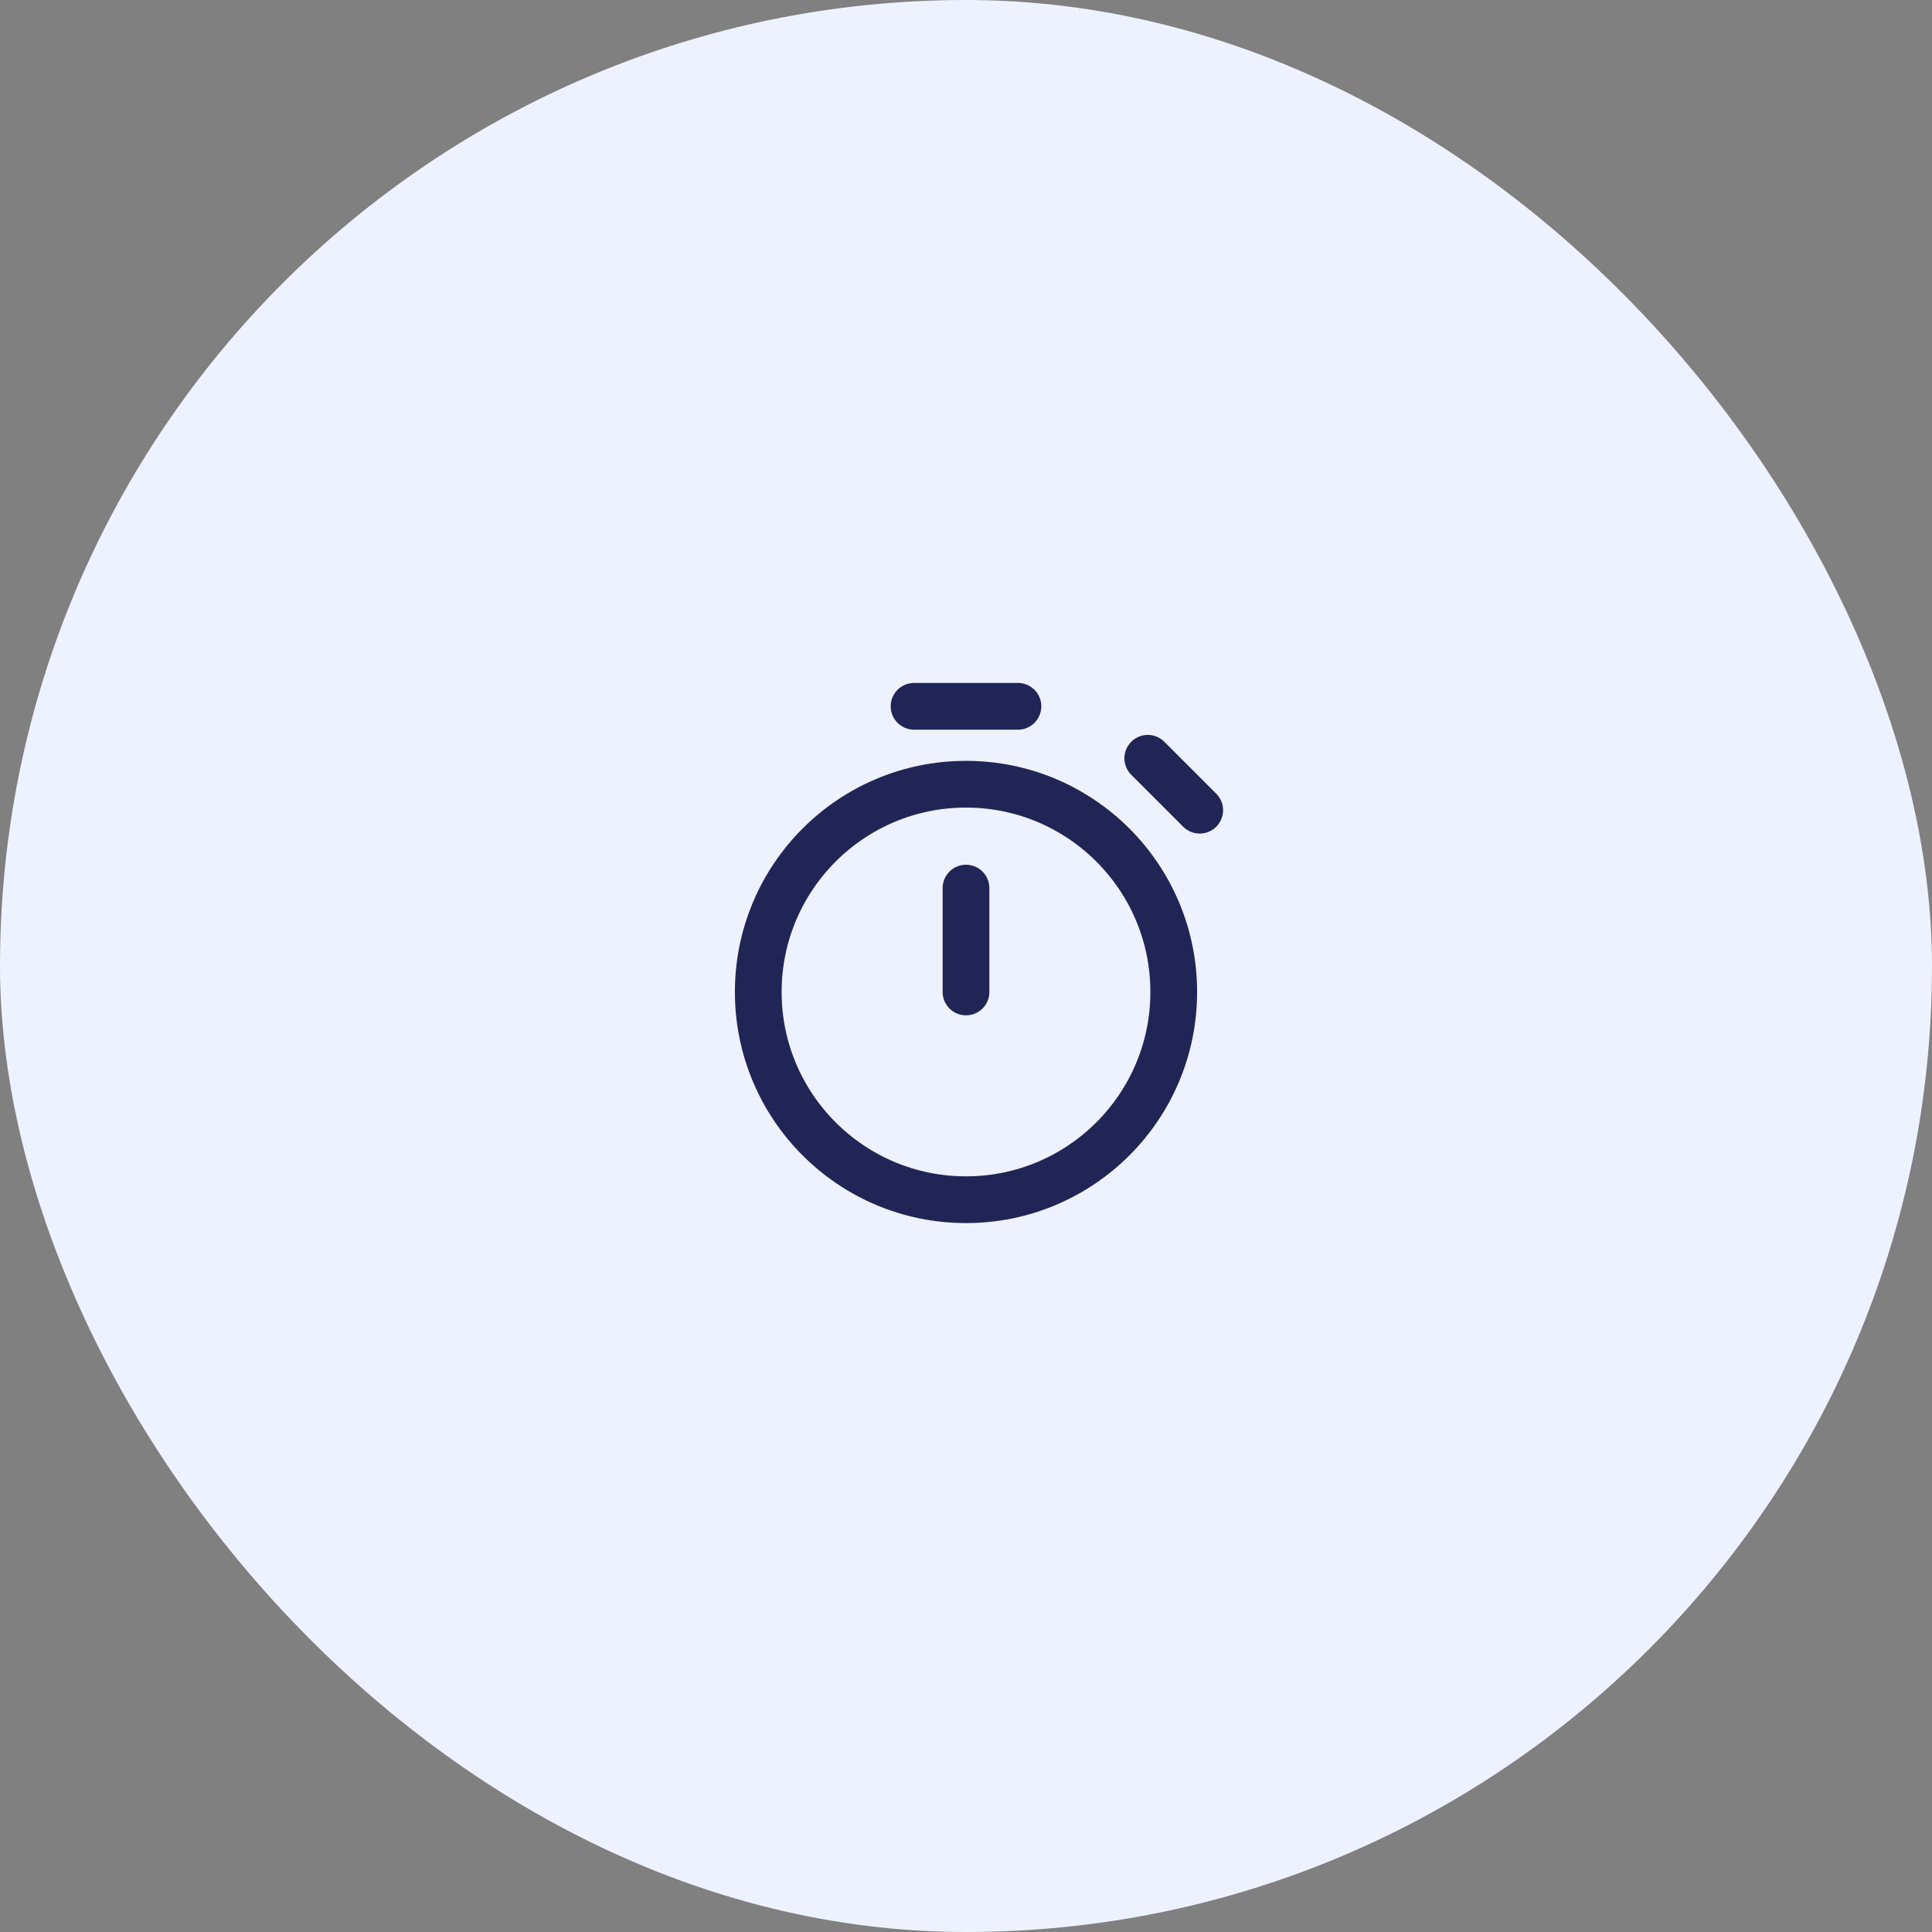
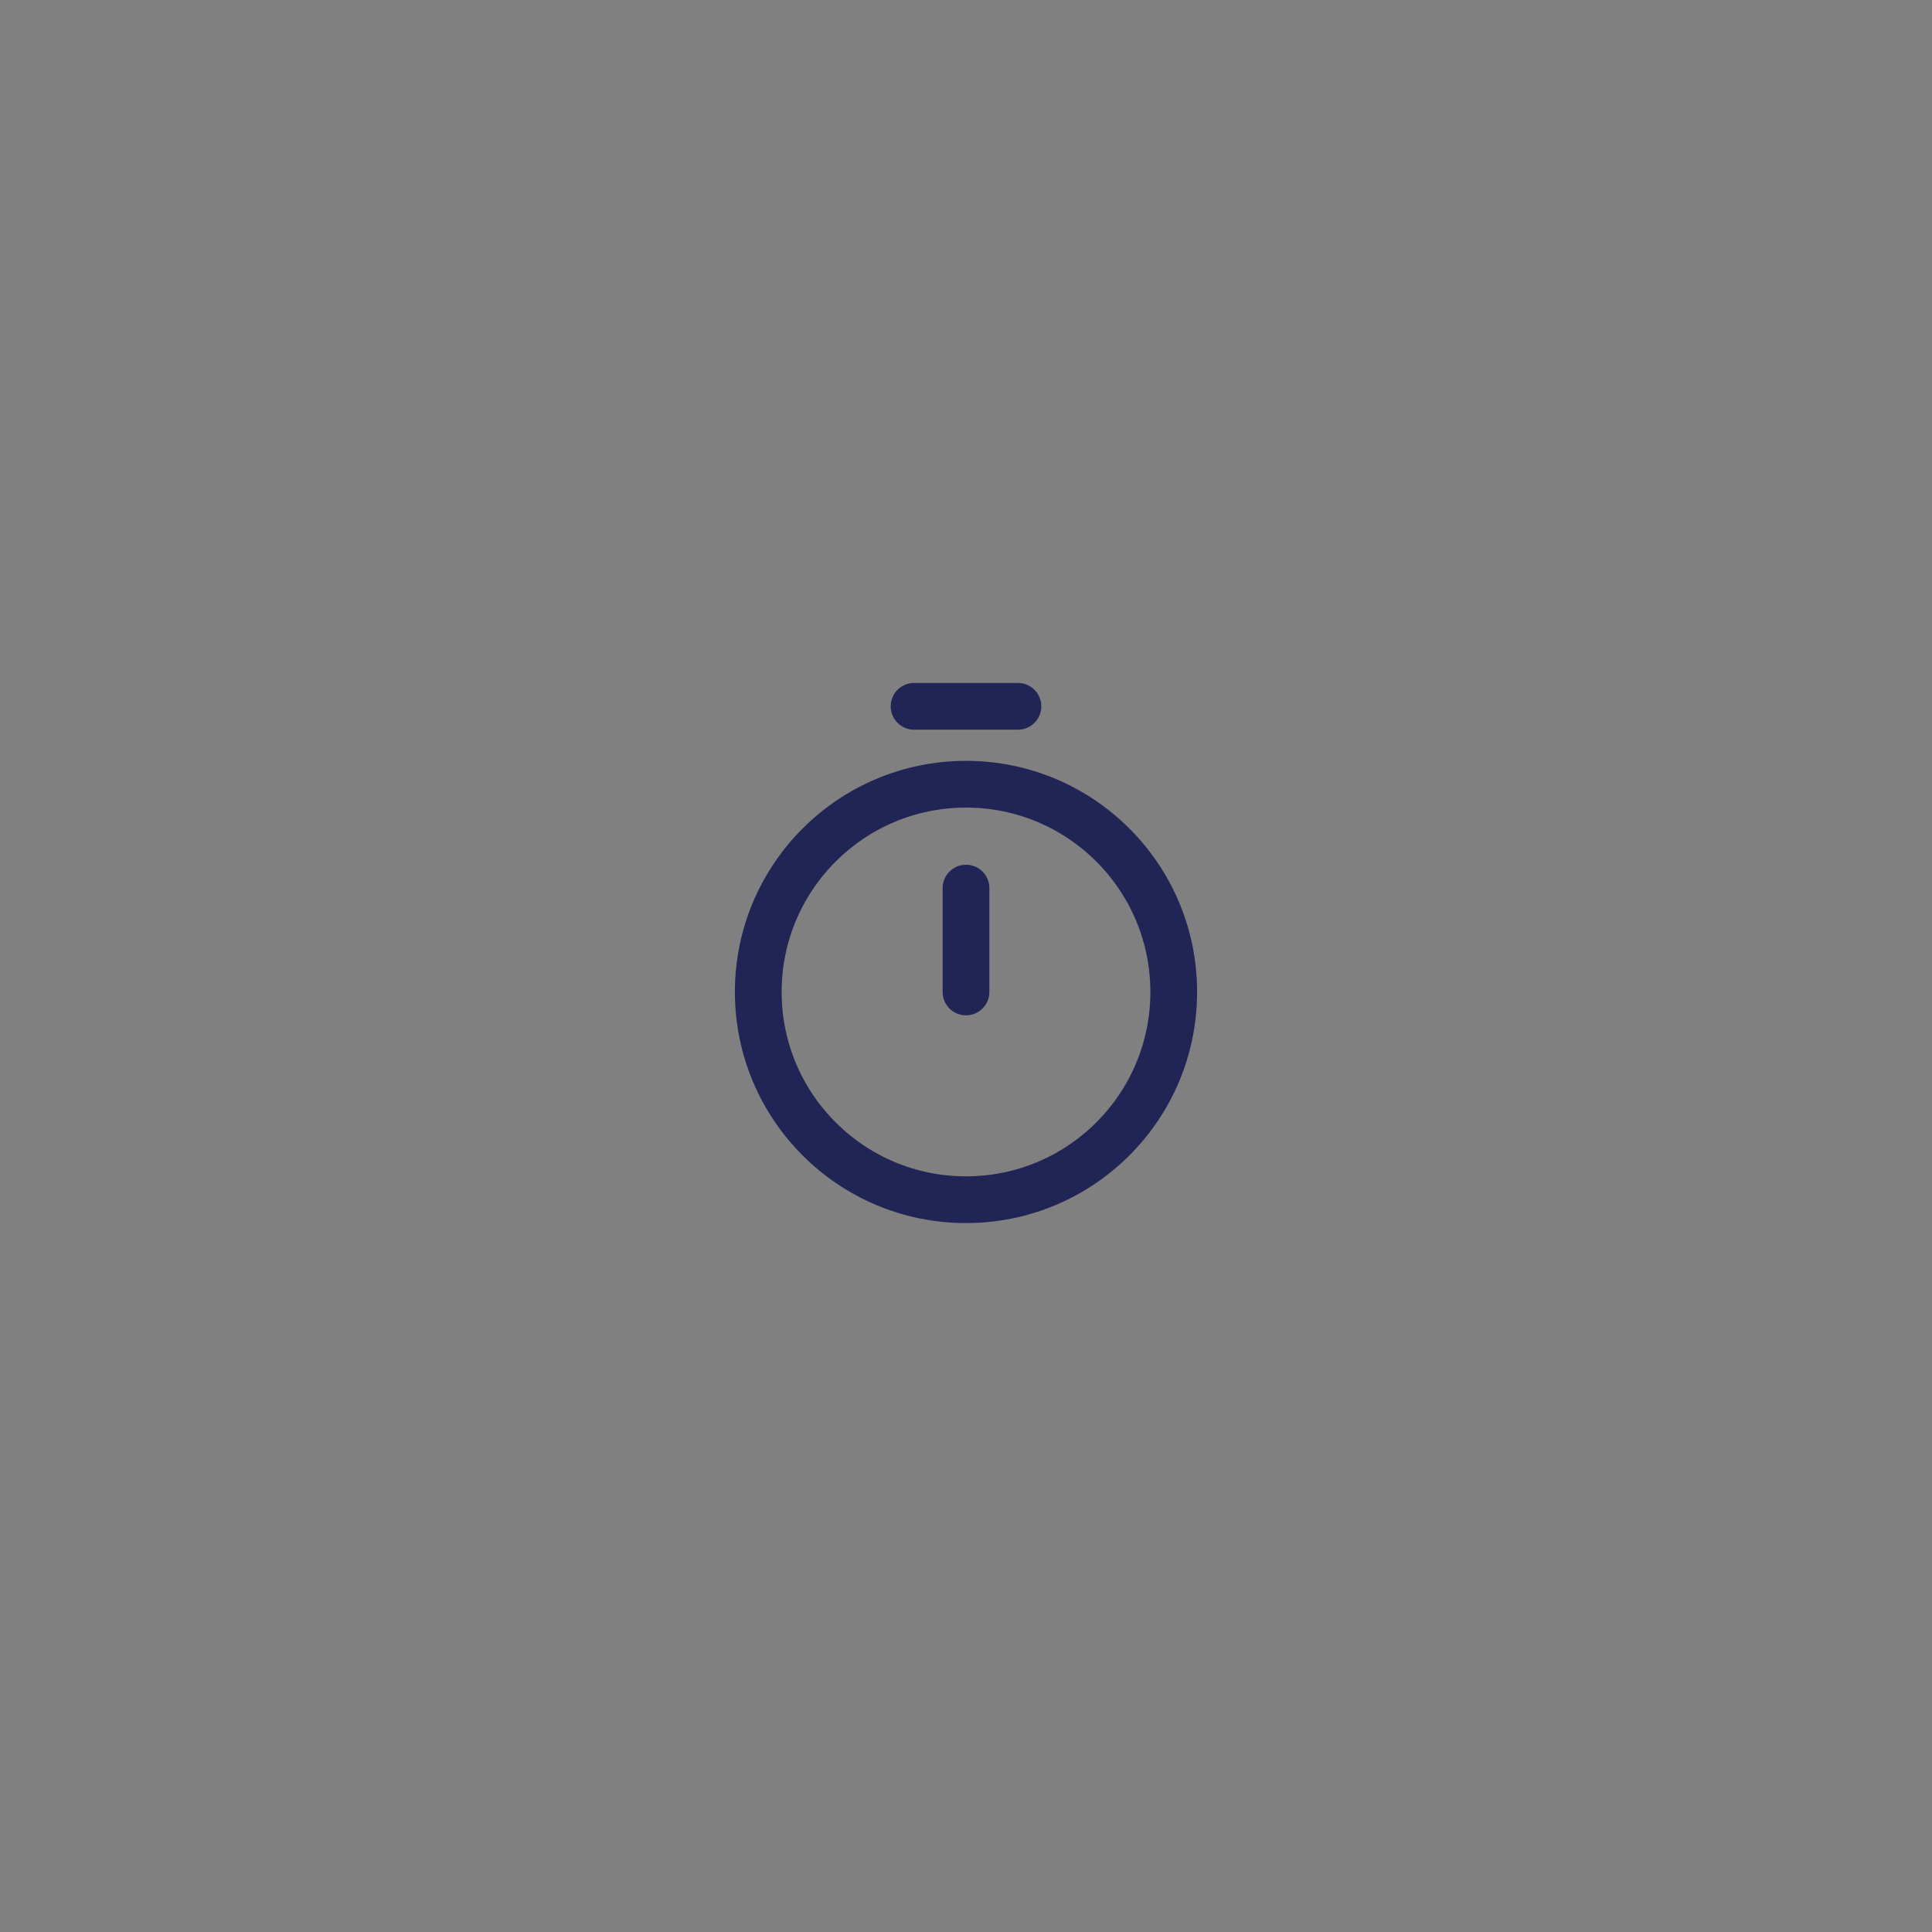
<svg xmlns="http://www.w3.org/2000/svg" width="124" height="124" viewBox="0 0 124 124" fill="none">
  <rect x="0" y="0" width="124" height="124" fill="#808080" stroke="none" />
-   <rect width="124" height="124" rx="62" fill="#EEF2FF" />
-   <path d="M62 63.667V57M77 52L73.667 48.667M58.667 45.333H65.333M62 77C54.636 77 48.667 71.031 48.667 63.667C48.667 56.303 54.636 50.333 62 50.333C69.364 50.333 75.333 56.303 75.333 63.667C75.333 71.031 69.364 77 62 77Z" stroke="#212556" stroke-width="3" stroke-linecap="round" stroke-linejoin="round" />
+   <path d="M62 63.667V57M77 52M58.667 45.333H65.333M62 77C54.636 77 48.667 71.031 48.667 63.667C48.667 56.303 54.636 50.333 62 50.333C69.364 50.333 75.333 56.303 75.333 63.667C75.333 71.031 69.364 77 62 77Z" stroke="#212556" stroke-width="3" stroke-linecap="round" stroke-linejoin="round" />
</svg>